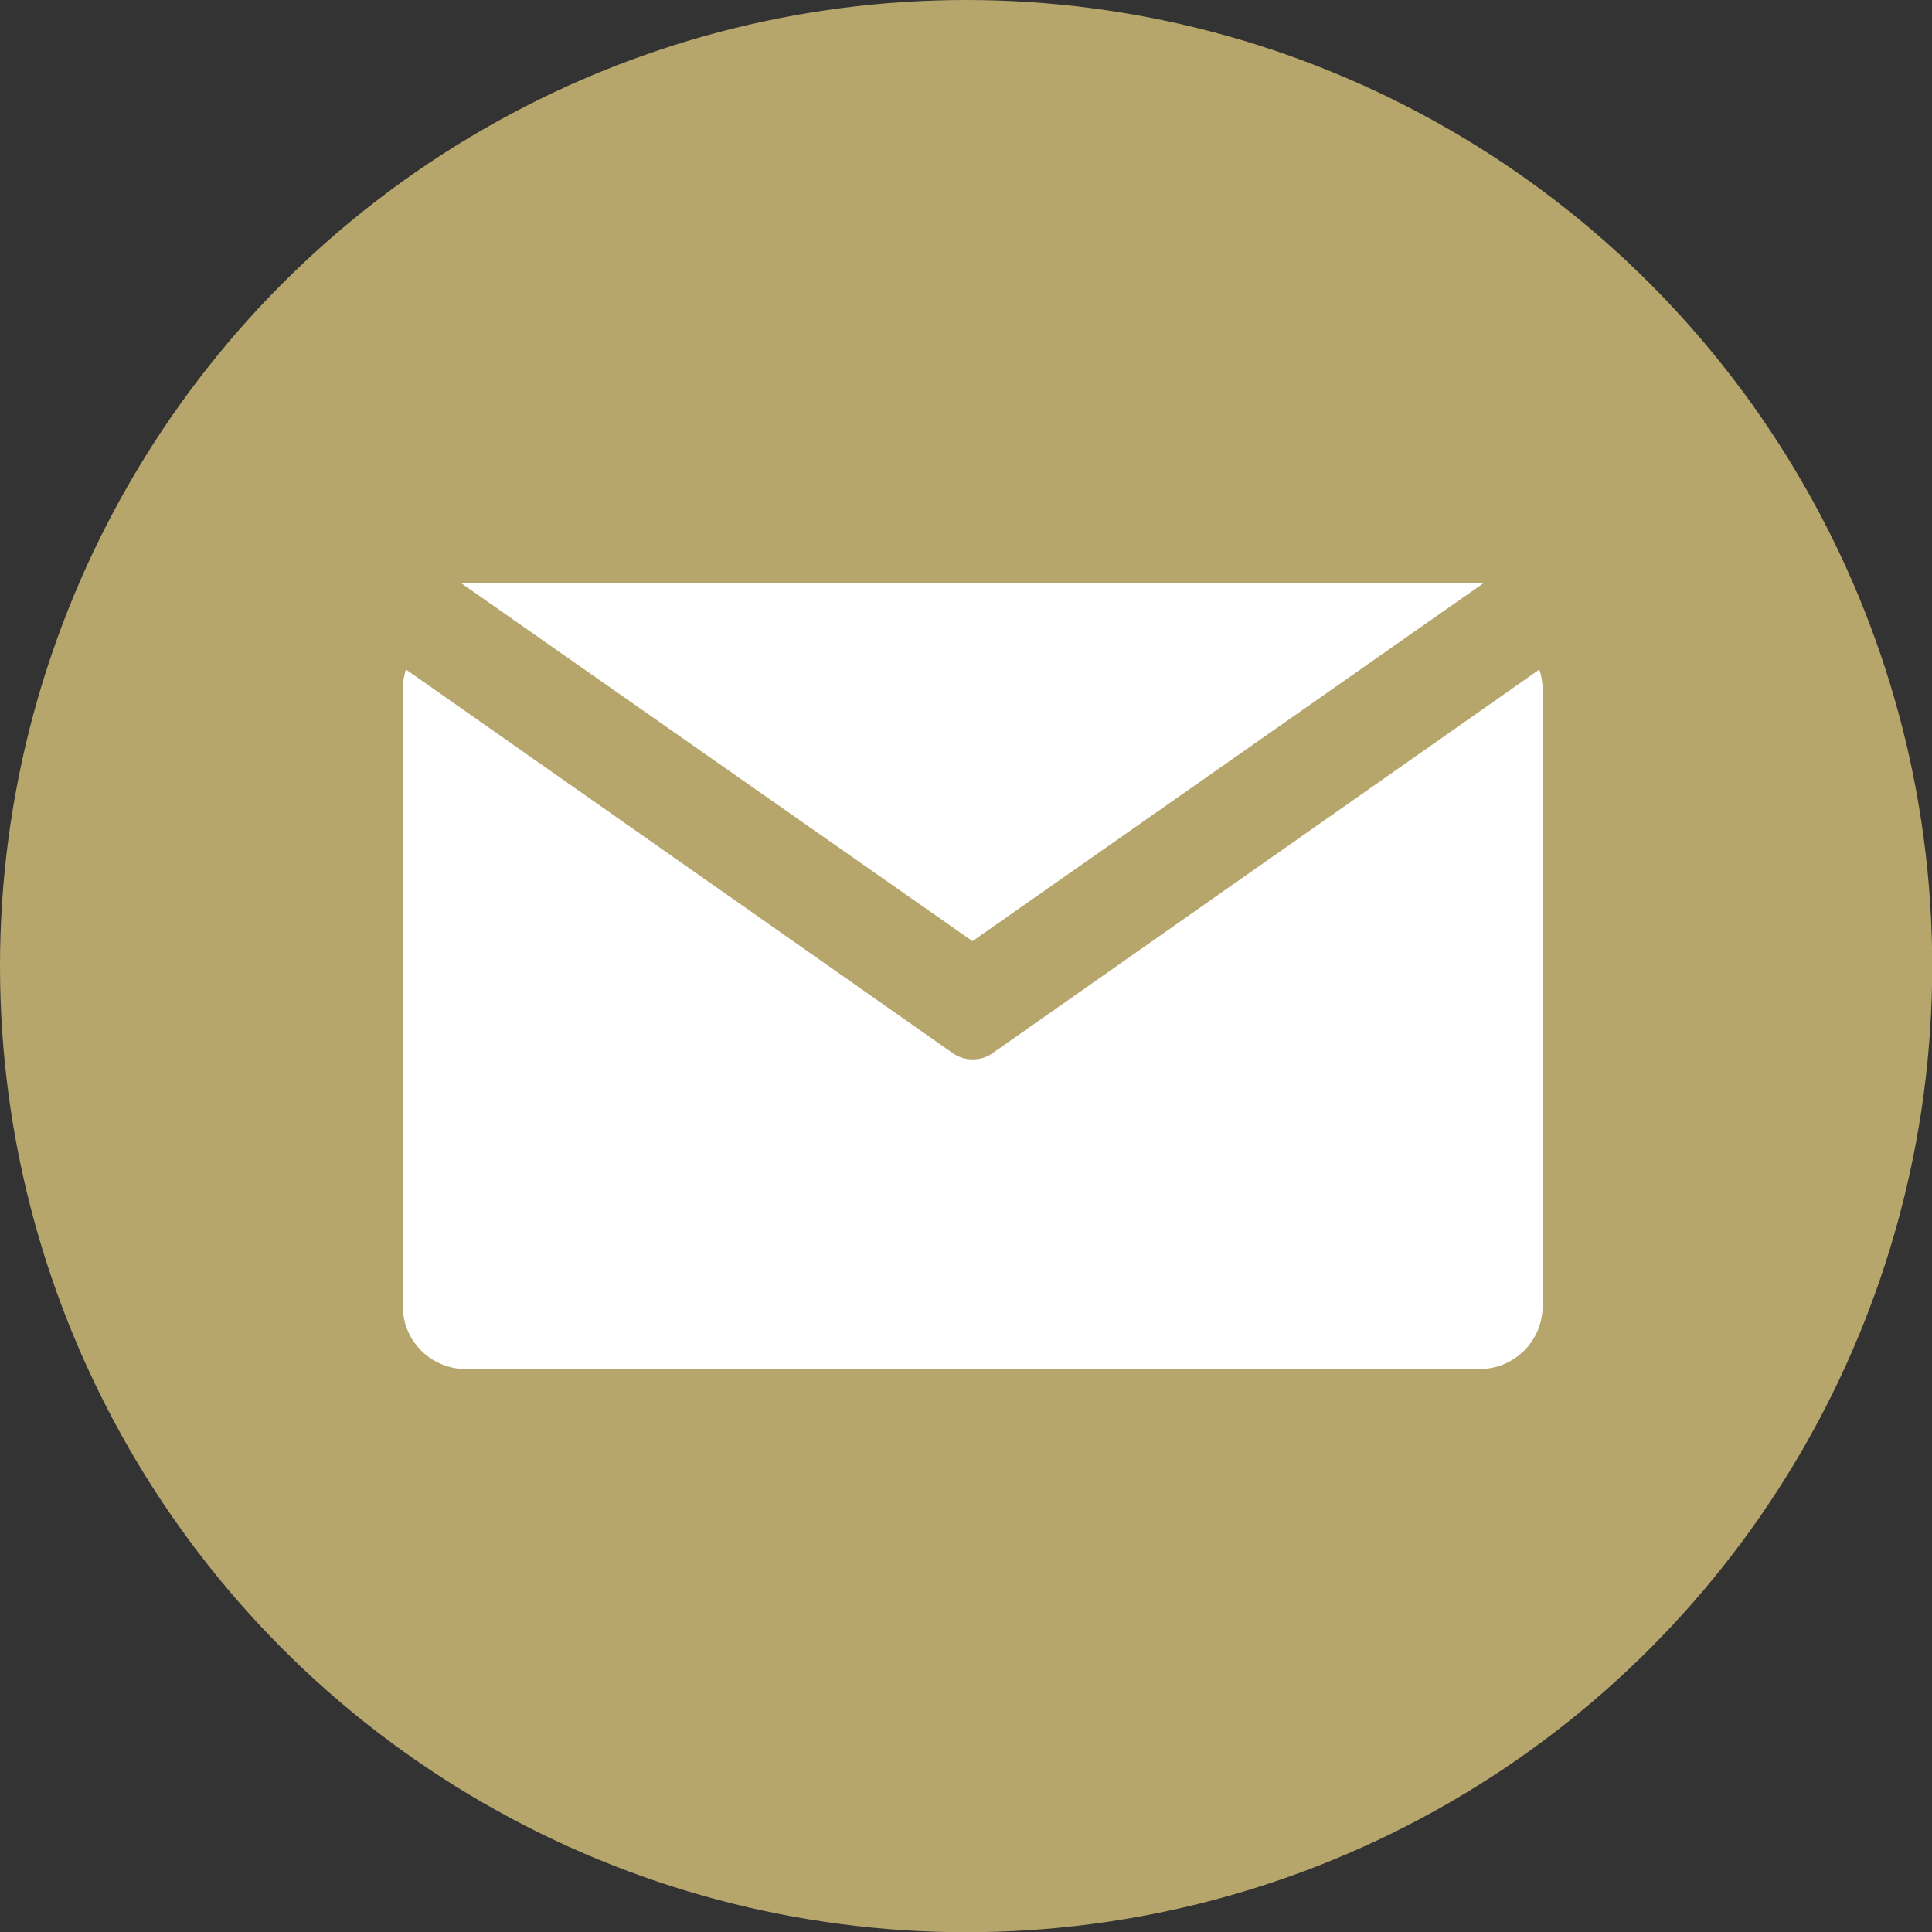
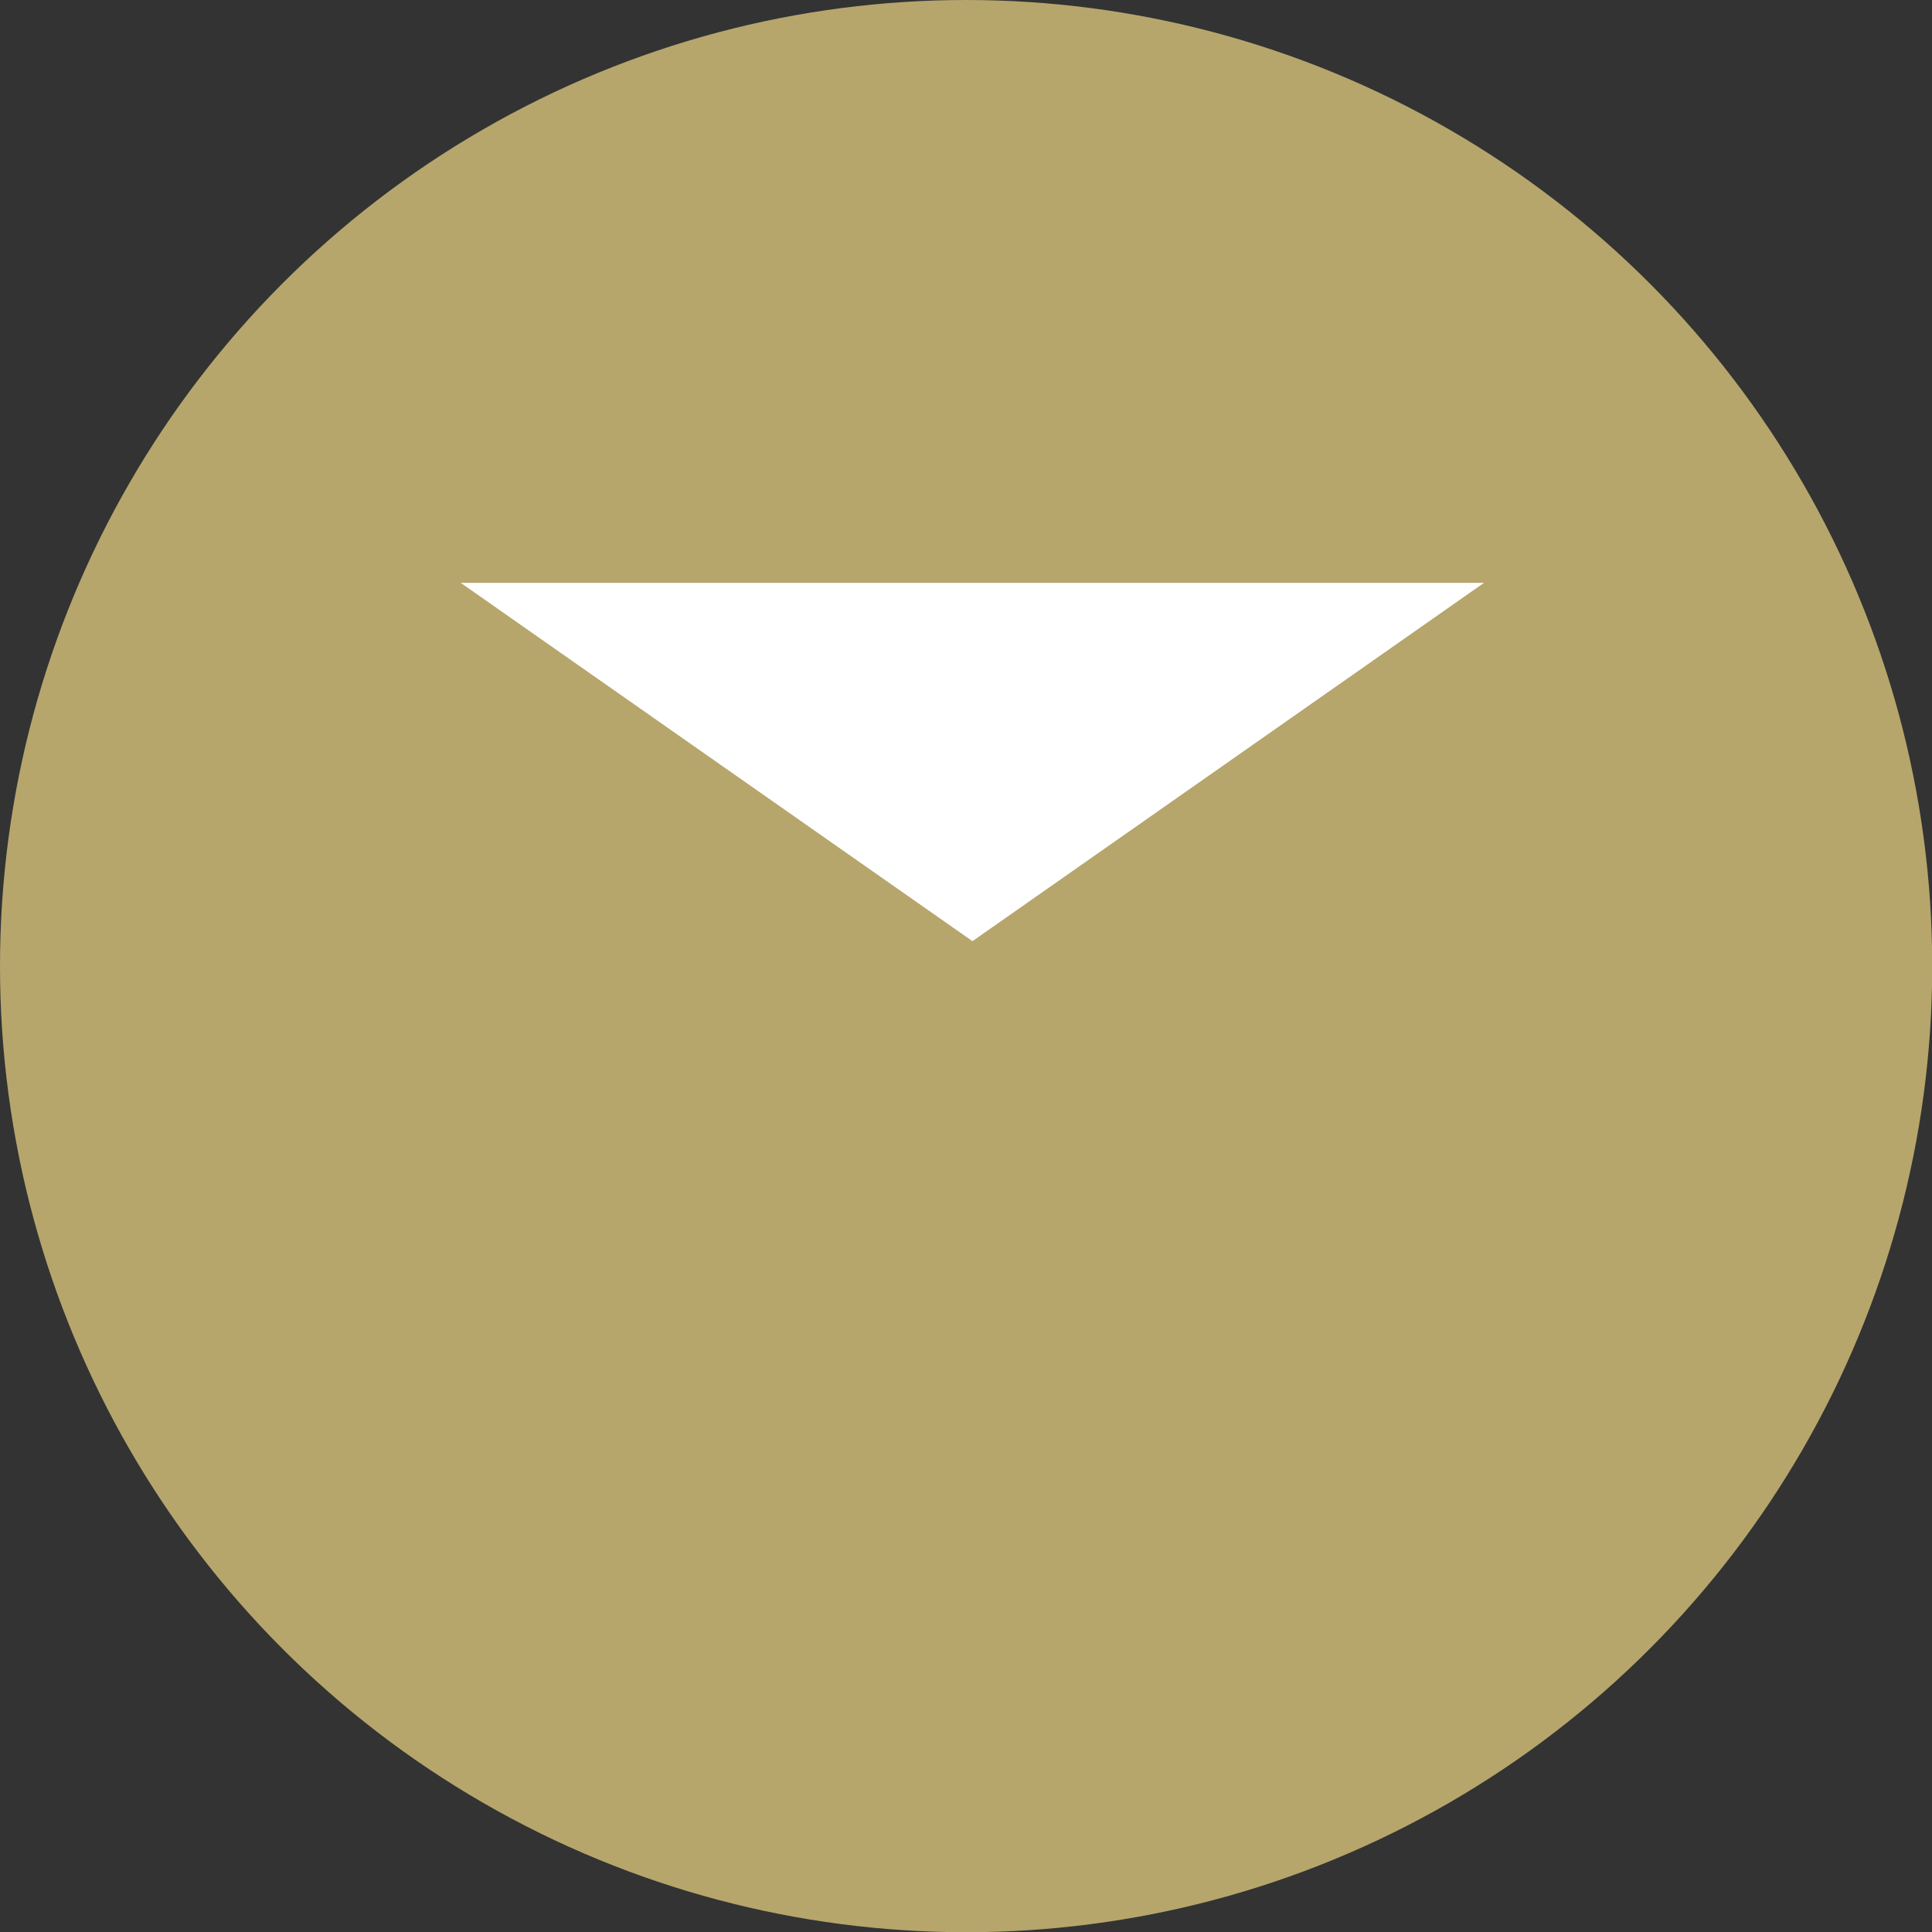
<svg xmlns="http://www.w3.org/2000/svg" viewBox="0 0 88.27 88.27">
  <rect x="0" y="0" width="88.27" height="88.27" fill="#333333" stroke="none" />
  <defs>
    <style>.cls-1{fill:#b6a66c;}.cls-2{fill:#fff;}</style>
  </defs>
  <title>icon-contact-mail</title>
  <g id="Layer_2" data-name="Layer 2">
    <g id="Layer_2-2" data-name="Layer 2">
      <circle class="cls-1" cx="44.14" cy="44.14" r="44.14" />
    </g>
    <g id="Lag_1" data-name="Lag 1">
      <path class="cls-2" d="M67.8,26.63H21.05L44.43,43Z" />
-       <path class="cls-2" d="M44.43,48.4a1.55,1.55,0,0,1-.88-.27l-25-17.54a3,3,0,0,0-.15.91V59.67a2.88,2.88,0,0,0,2.89,2.88H67.59a2.88,2.88,0,0,0,2.89-2.88V31.5a3,3,0,0,0-.15-.91l-25,17.54A1.54,1.54,0,0,1,44.43,48.4Z" />
    </g>
  </g>
</svg>